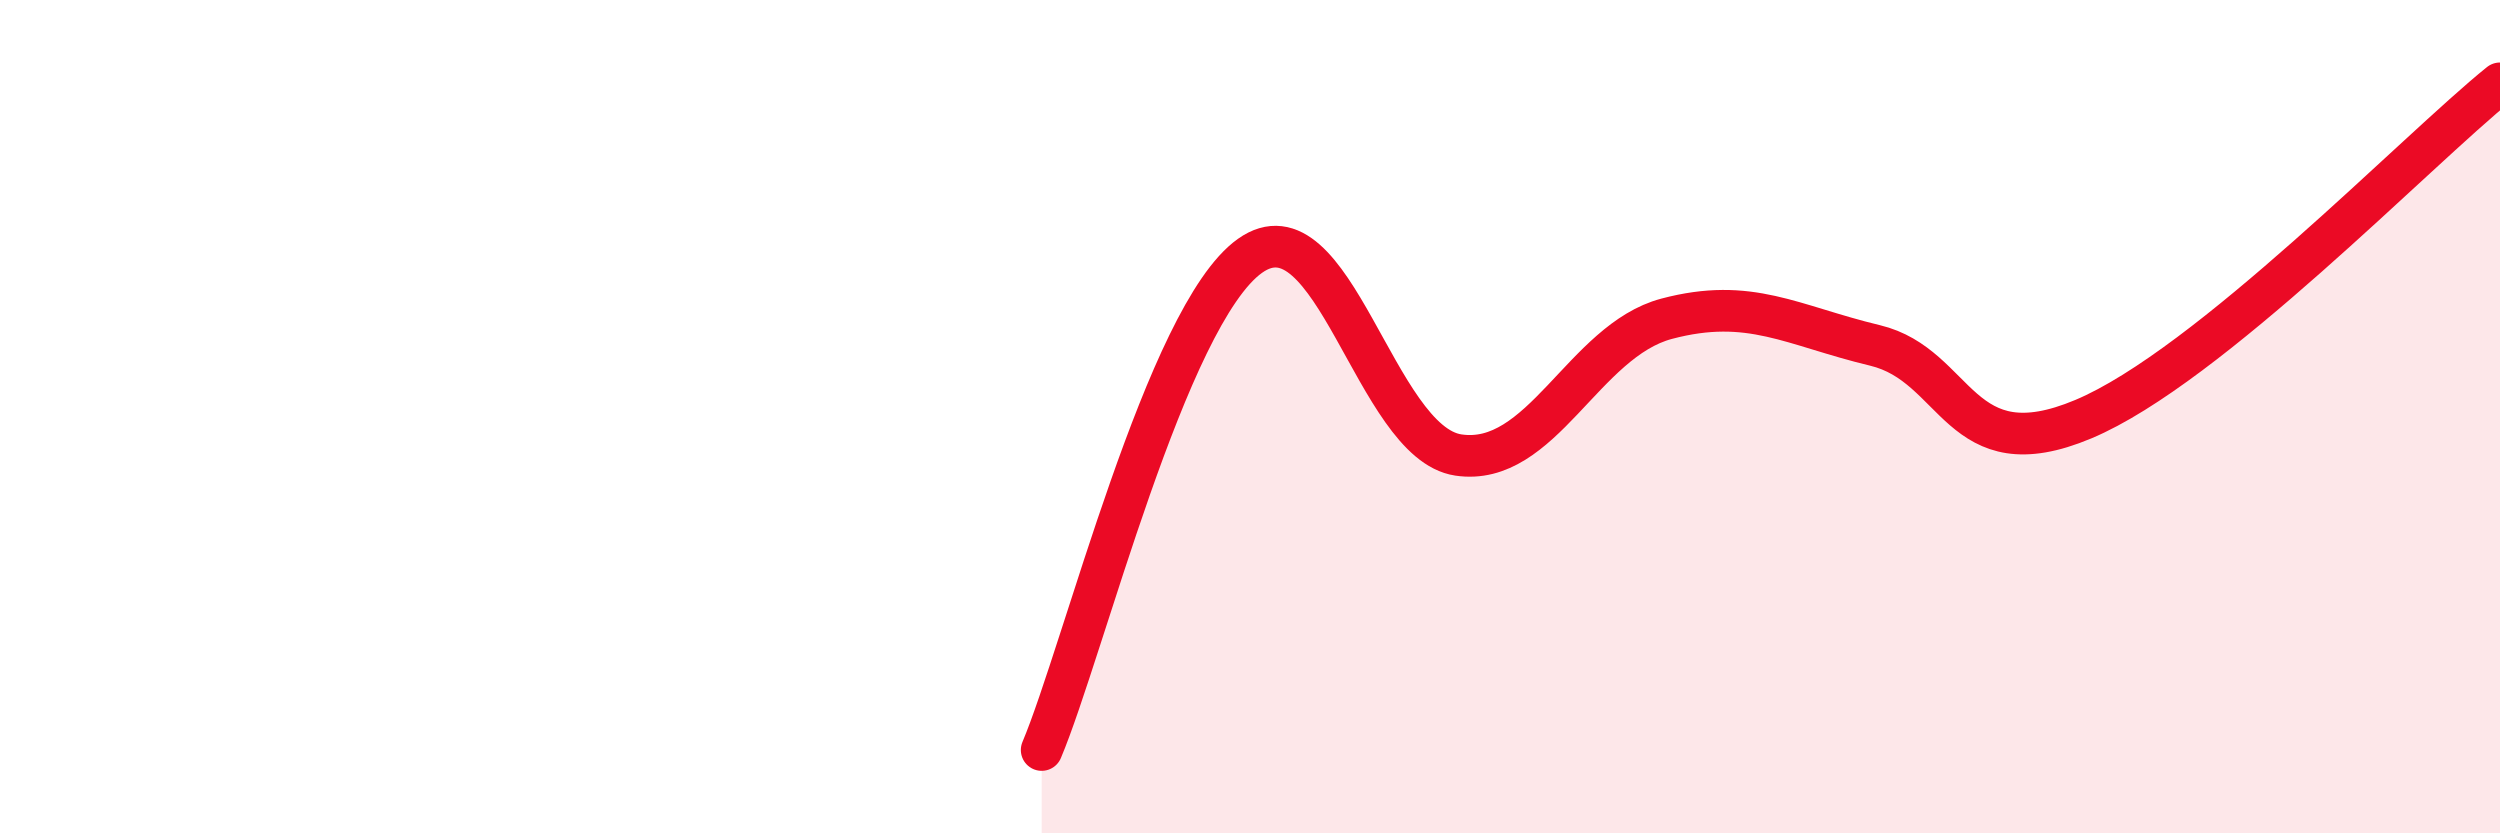
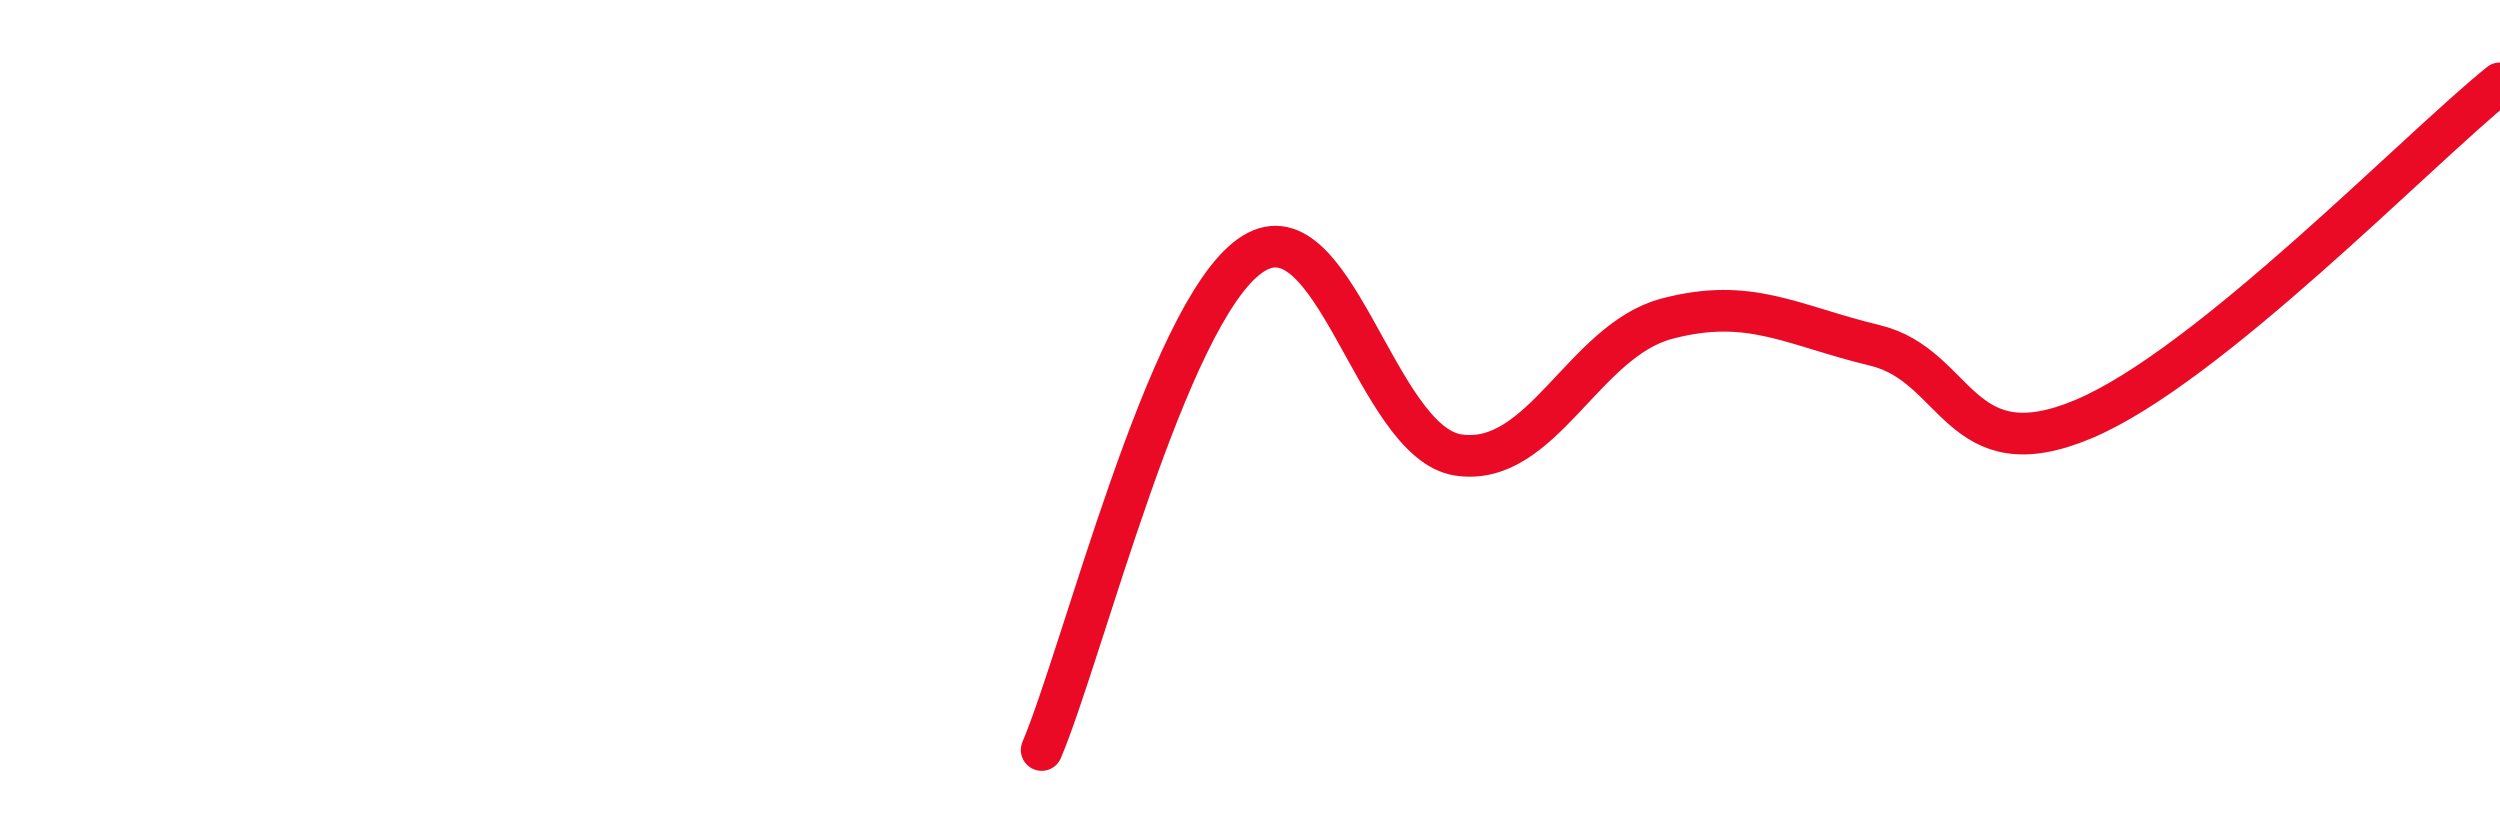
<svg xmlns="http://www.w3.org/2000/svg" width="60" height="20" viewBox="0 0 60 20">
-   <path d="M 25,18 C 26,15.63 28,7.56 30,6.14 C 32,4.72 33,10.62 35,10.92 C 37,11.22 38,8.18 40,7.65 C 42,7.12 43,7.81 45,8.29 C 47,8.77 47,11.32 50,10.06 C 53,8.8 58,3.61 60,2L60 20L25 20Z" fill="#EB0A25" opacity="0.1" stroke-linecap="round" stroke-linejoin="round" />
  <path d="M 25,18 C 26,15.63 28,7.56 30,6.14 C 32,4.72 33,10.62 35,10.92 C 37,11.22 38,8.18 40,7.65 C 42,7.12 43,7.81 45,8.29 C 47,8.77 47,11.32 50,10.06 C 53,8.8 58,3.61 60,2" stroke="#EB0A25" stroke-width="1" fill="none" stroke-linecap="round" stroke-linejoin="round" />
</svg>